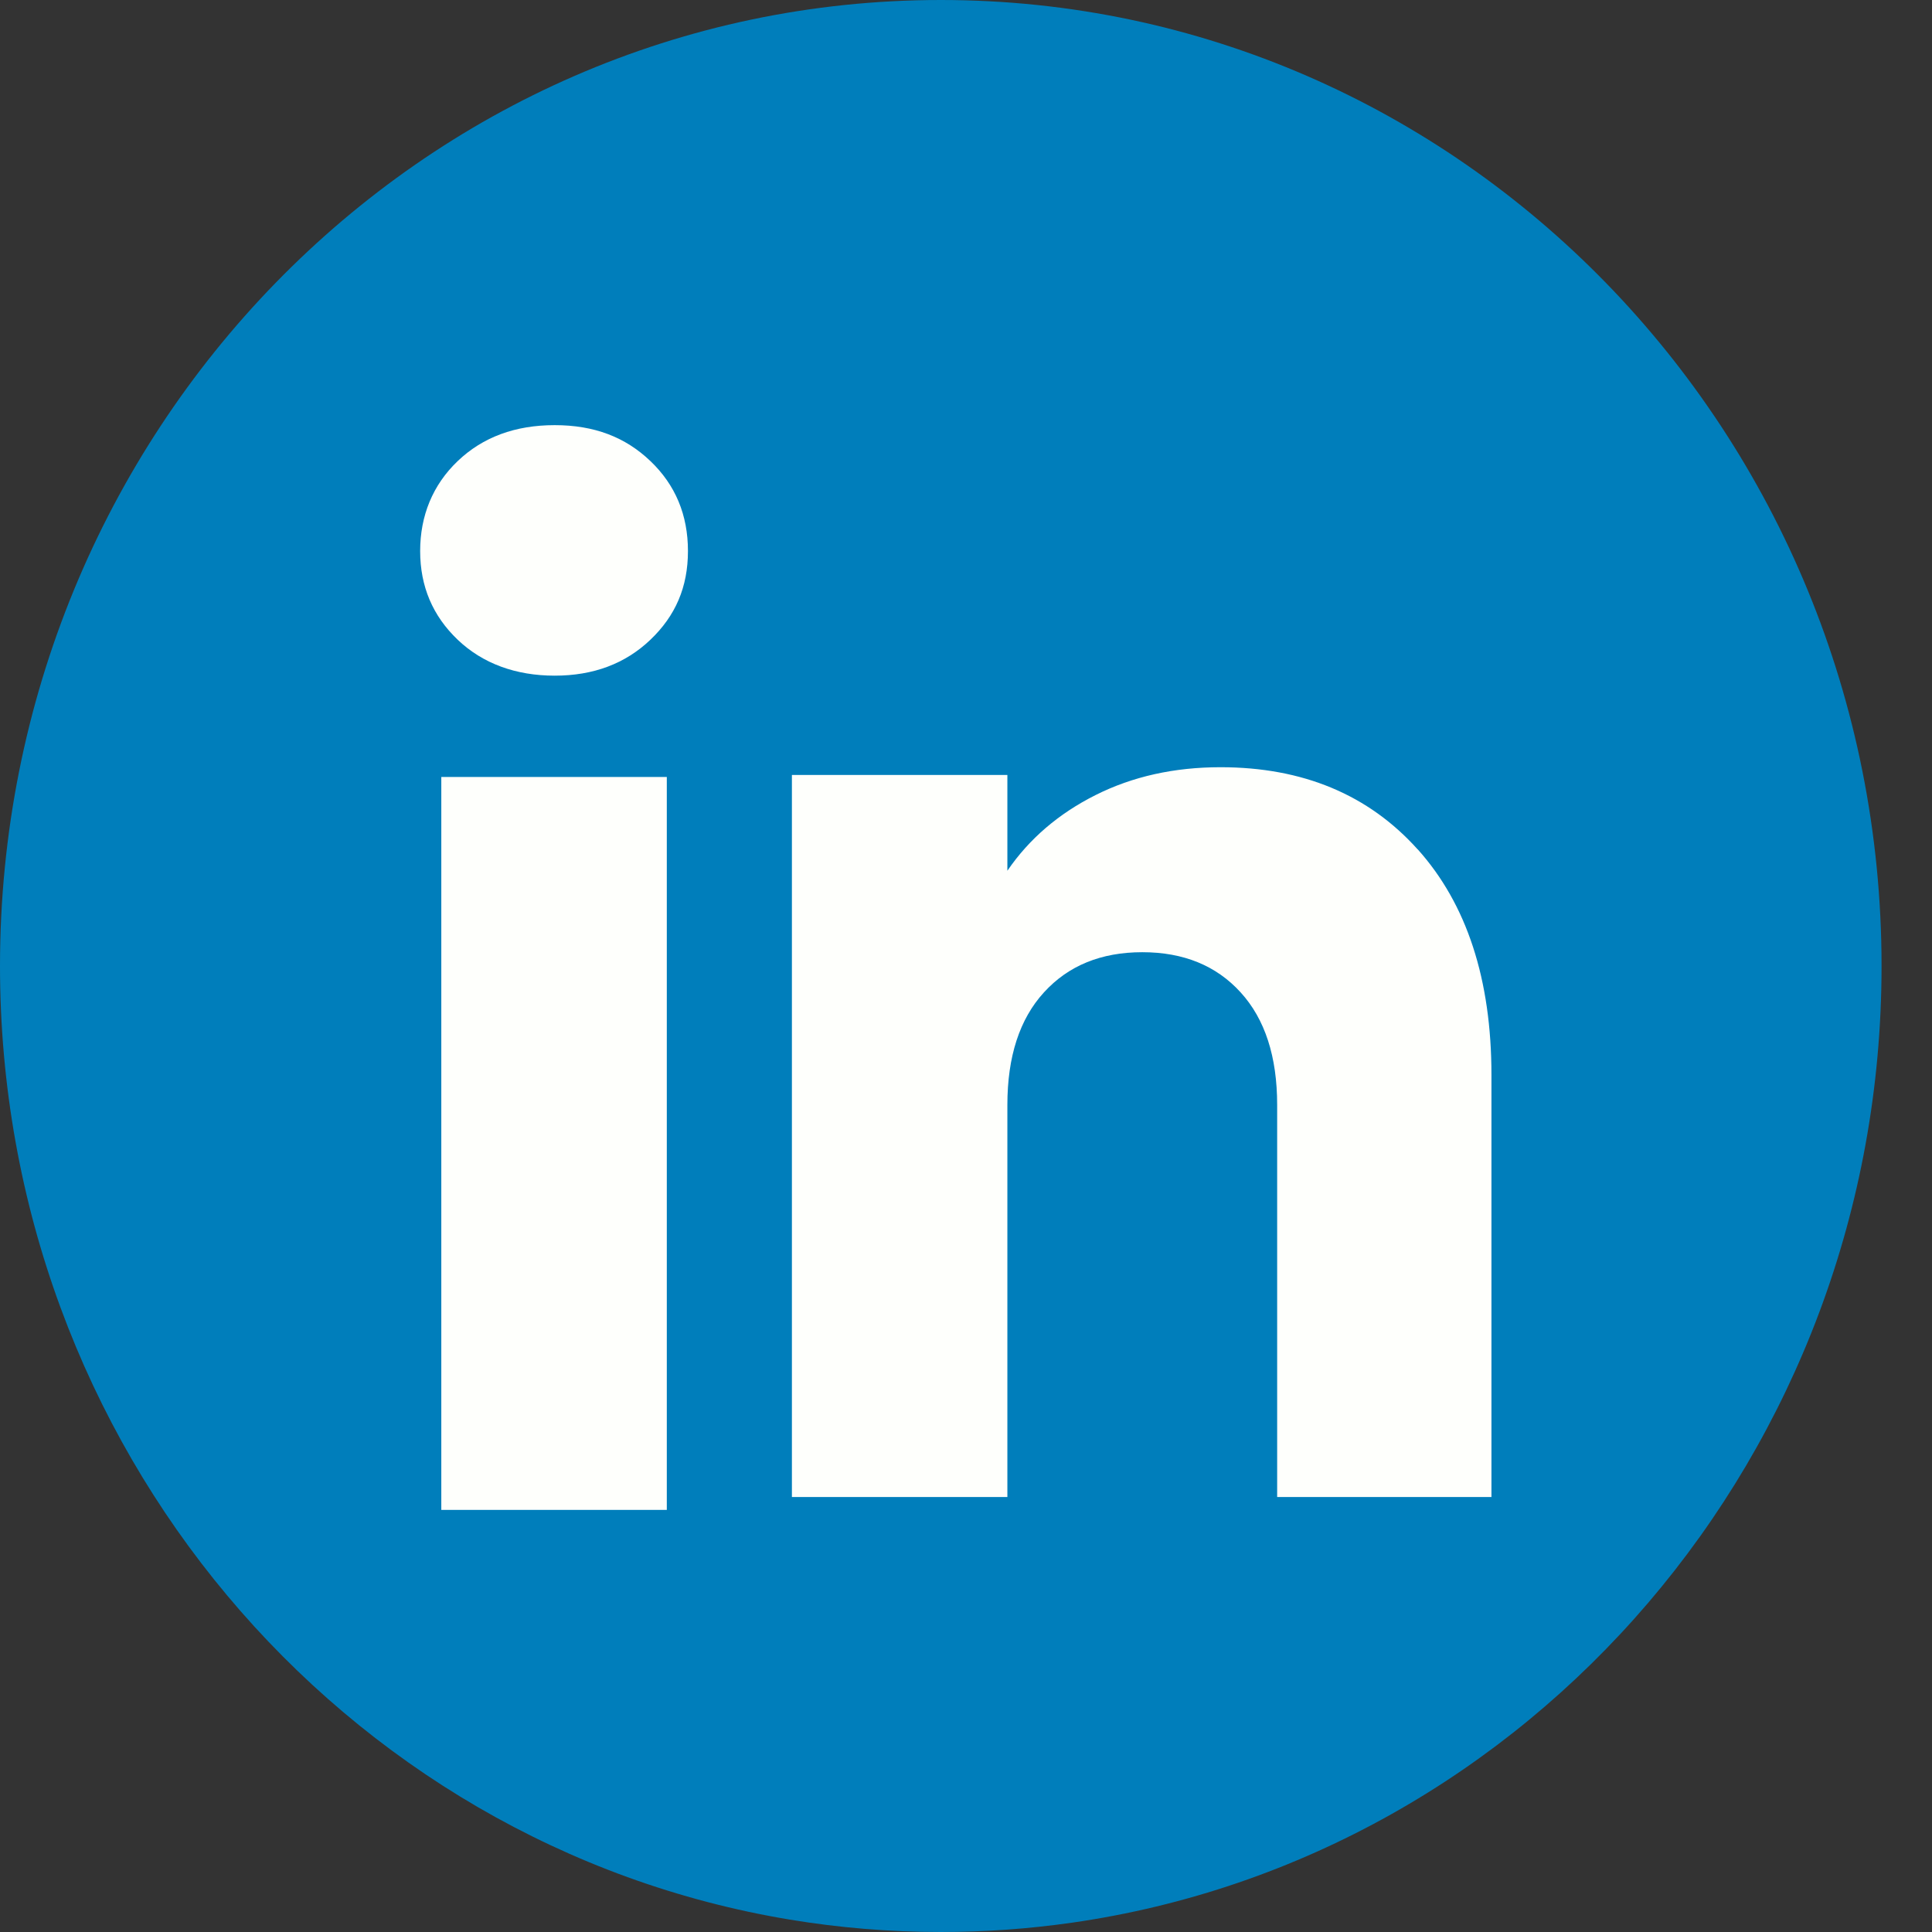
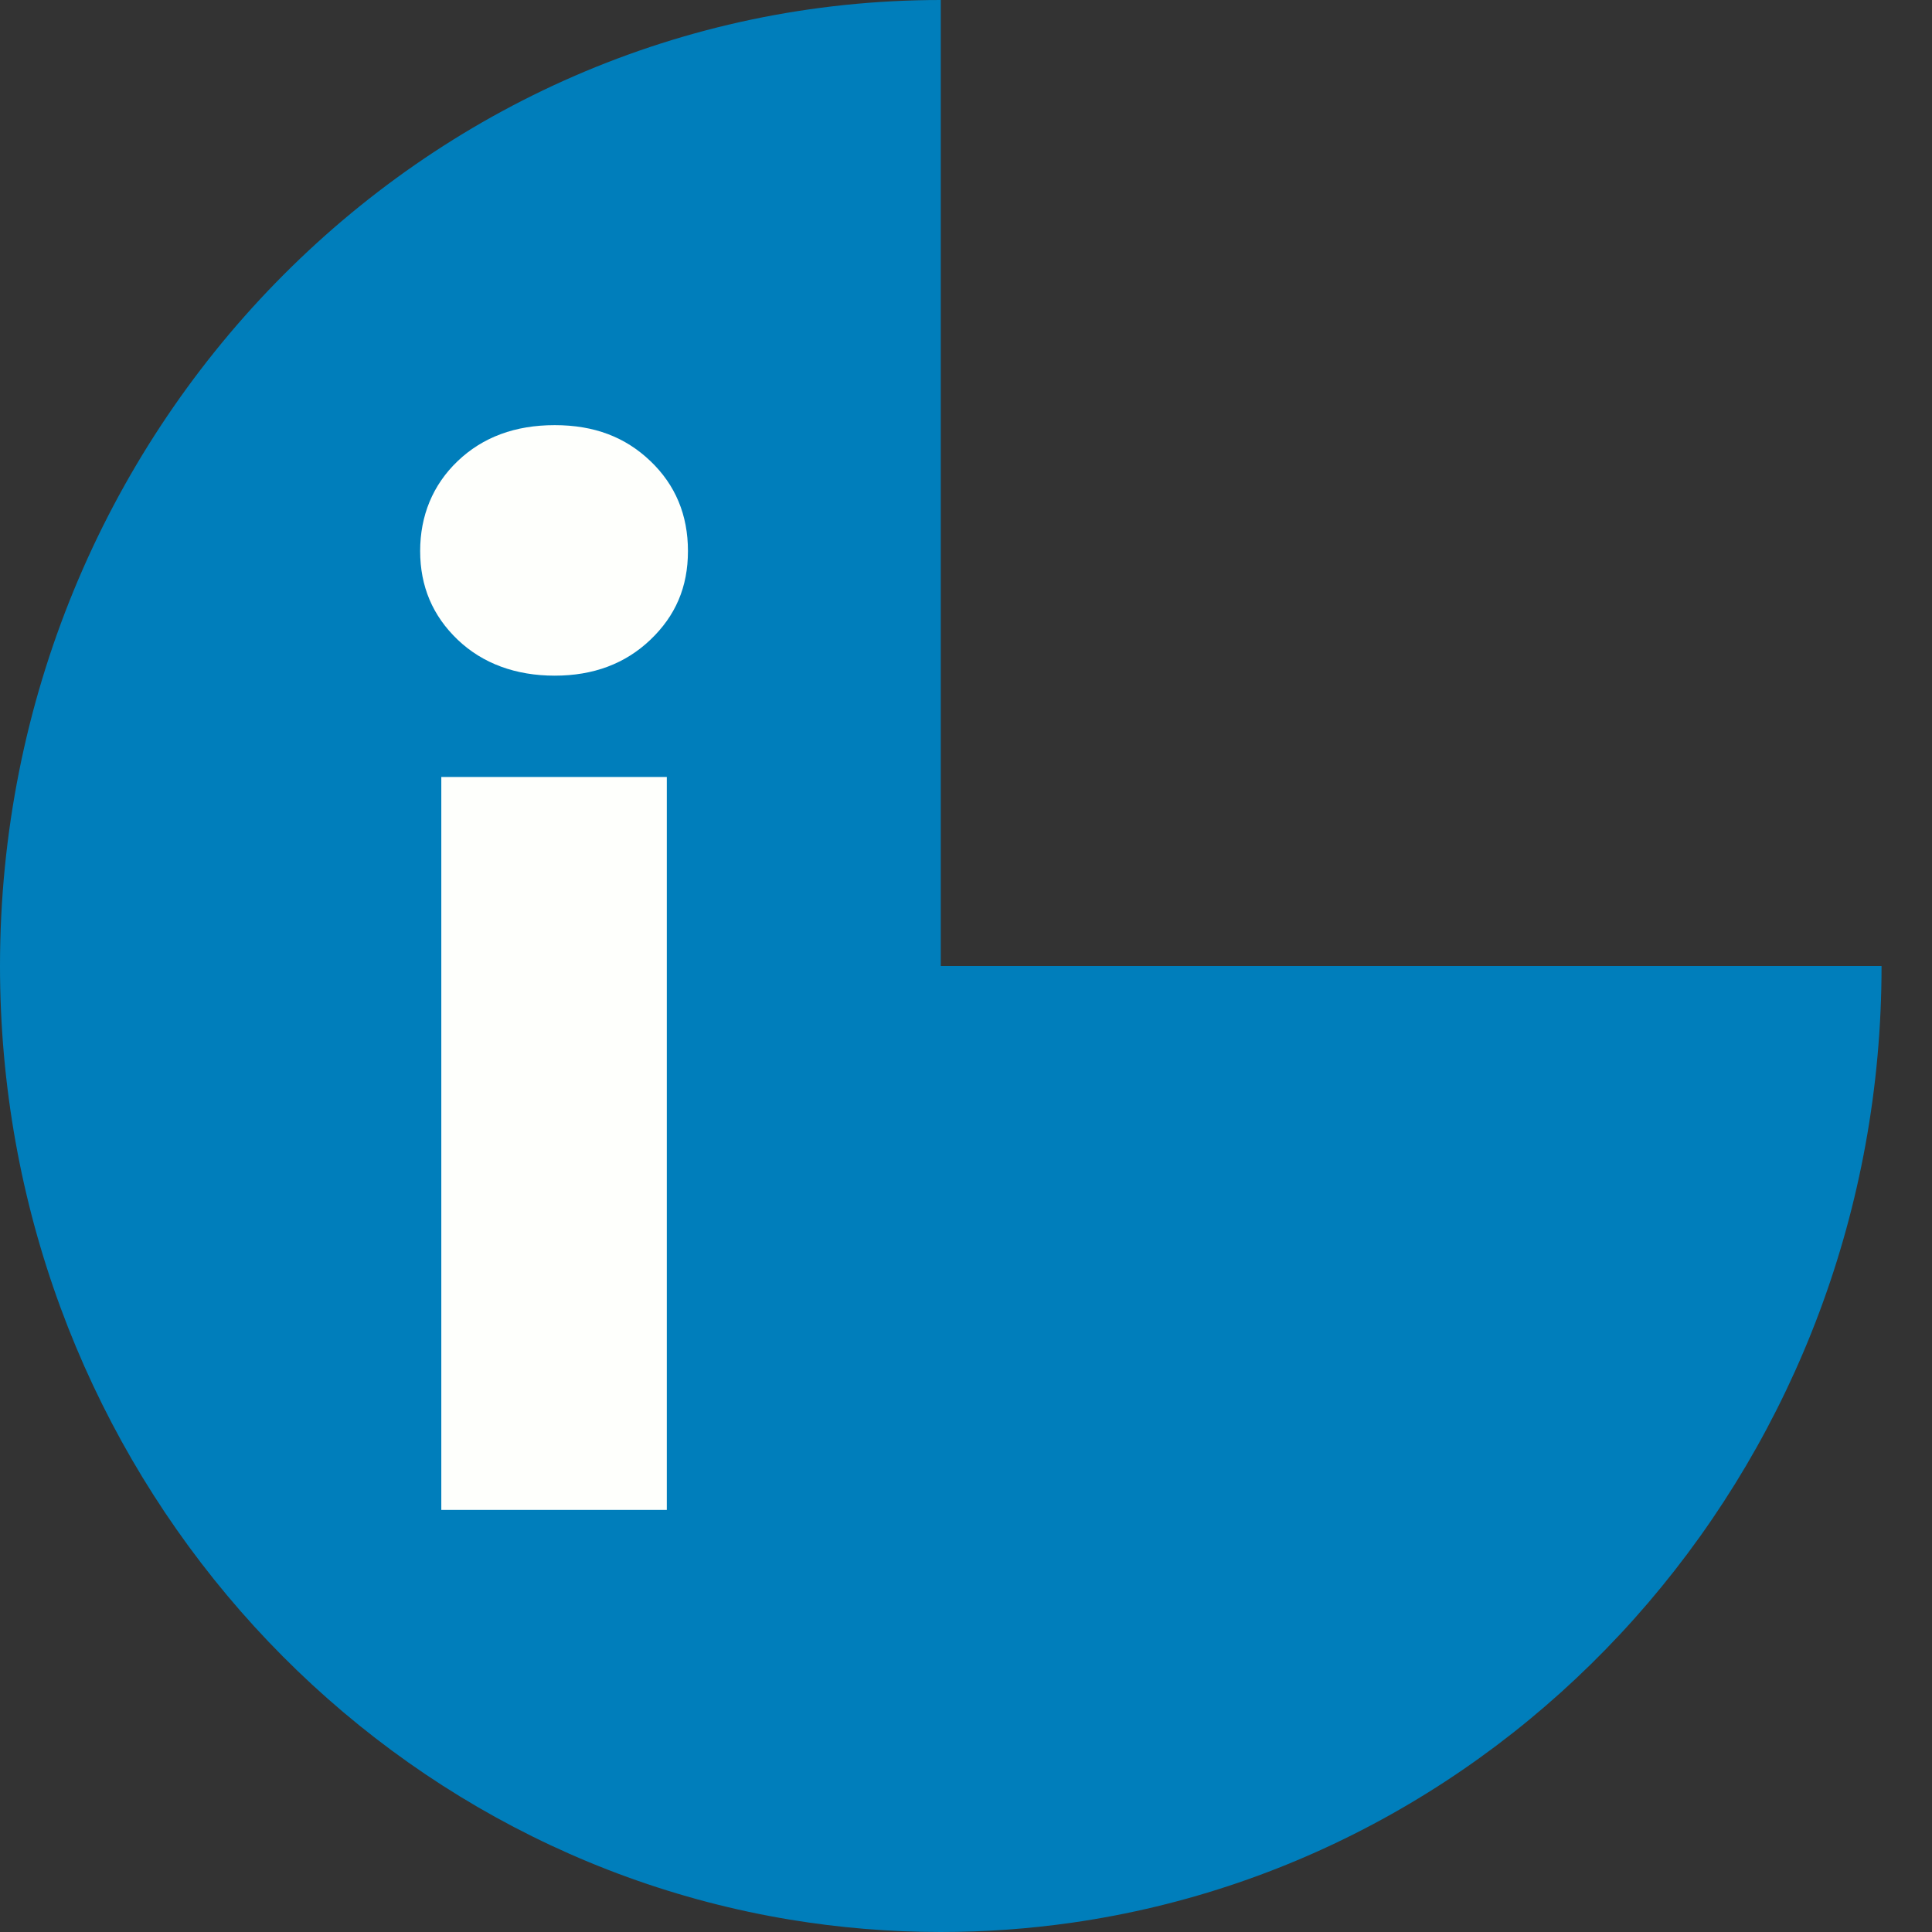
<svg xmlns="http://www.w3.org/2000/svg" width="36" height="36" viewBox="0 0 36 36" fill="none">
  <rect x="0" y="0" width="36" height="36" fill="#333333" stroke="none" />
-   <path d="M35.06 18C35.06 27.091 28.496 34.607 19.971 35.827C19.173 35.941 18.358 36 17.53 36C16.574 36 15.636 35.921 14.722 35.77C6.376 34.39 0 26.959 0 18C0 8.059 7.848 0 17.53 0C27.211 0 35.06 8.059 35.06 18V18Z" fill="#007EBB" />
+   <path d="M35.06 18C35.06 27.091 28.496 34.607 19.971 35.827C19.173 35.941 18.358 36 17.53 36C16.574 36 15.636 35.921 14.722 35.77C6.376 34.39 0 26.959 0 18C0 8.059 7.848 0 17.53 0V18Z" fill="#007EBB" />
  <path d="M8.53 11.922C8.062 11.476 7.829 10.925 7.829 10.268C7.829 9.612 8.062 9.036 8.53 8.59C8.997 8.145 9.599 7.922 10.336 7.922C11.074 7.922 11.652 8.145 12.118 8.59C12.586 9.036 12.819 9.596 12.819 10.268C12.819 10.941 12.586 11.476 12.118 11.922C11.651 12.367 11.057 12.59 10.336 12.59C9.616 12.59 8.997 12.367 8.53 11.922ZM12.425 14.478V28.135H8.223V14.478H12.425Z" fill="#FEFFFC" />
-   <path d="M26.417 15.826C27.332 16.847 27.791 18.249 27.791 20.034V27.895H23.798V20.588C23.798 19.689 23.571 18.989 23.117 18.491C22.663 17.992 22.052 17.743 21.285 17.743C20.518 17.743 19.907 17.993 19.453 18.491C18.998 18.989 18.771 19.689 18.771 20.588V27.895H14.756V14.44H18.771V16.225C19.178 15.63 19.726 15.16 20.416 14.814C21.104 14.469 21.879 14.296 22.741 14.296C24.275 14.296 25.5 14.807 26.416 15.827L26.417 15.826Z" fill="#FEFFFC" />
</svg>